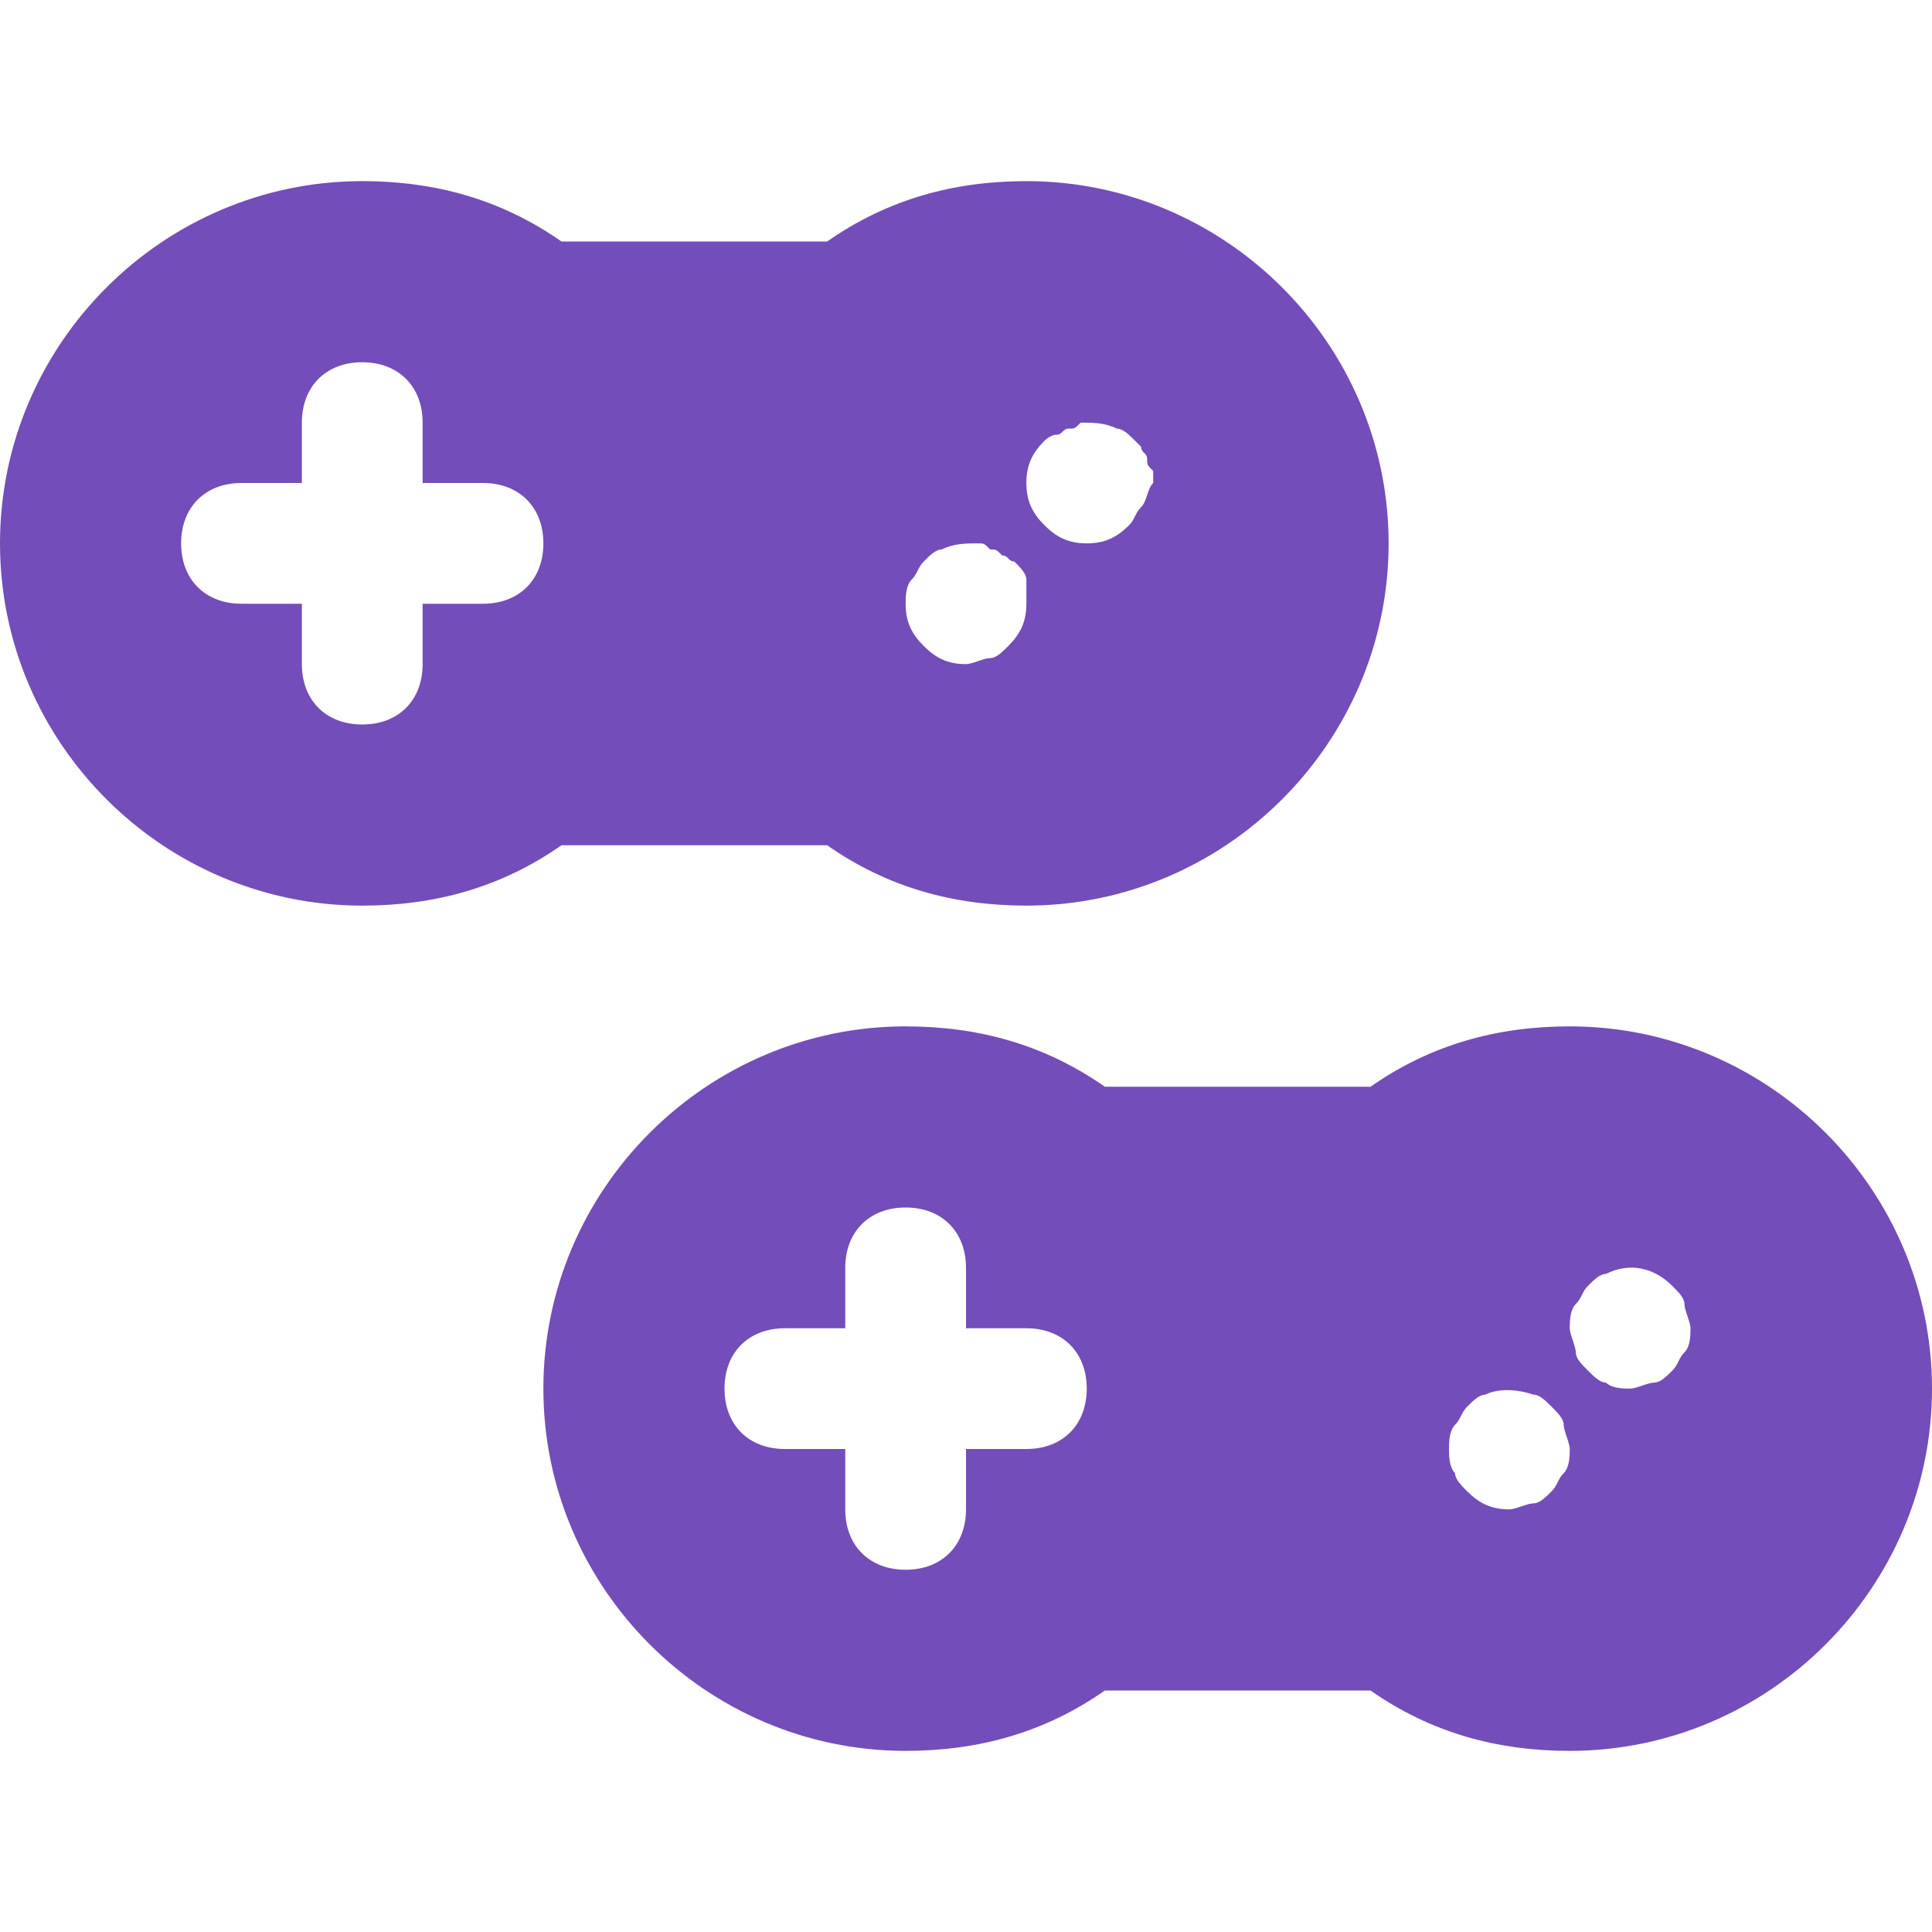
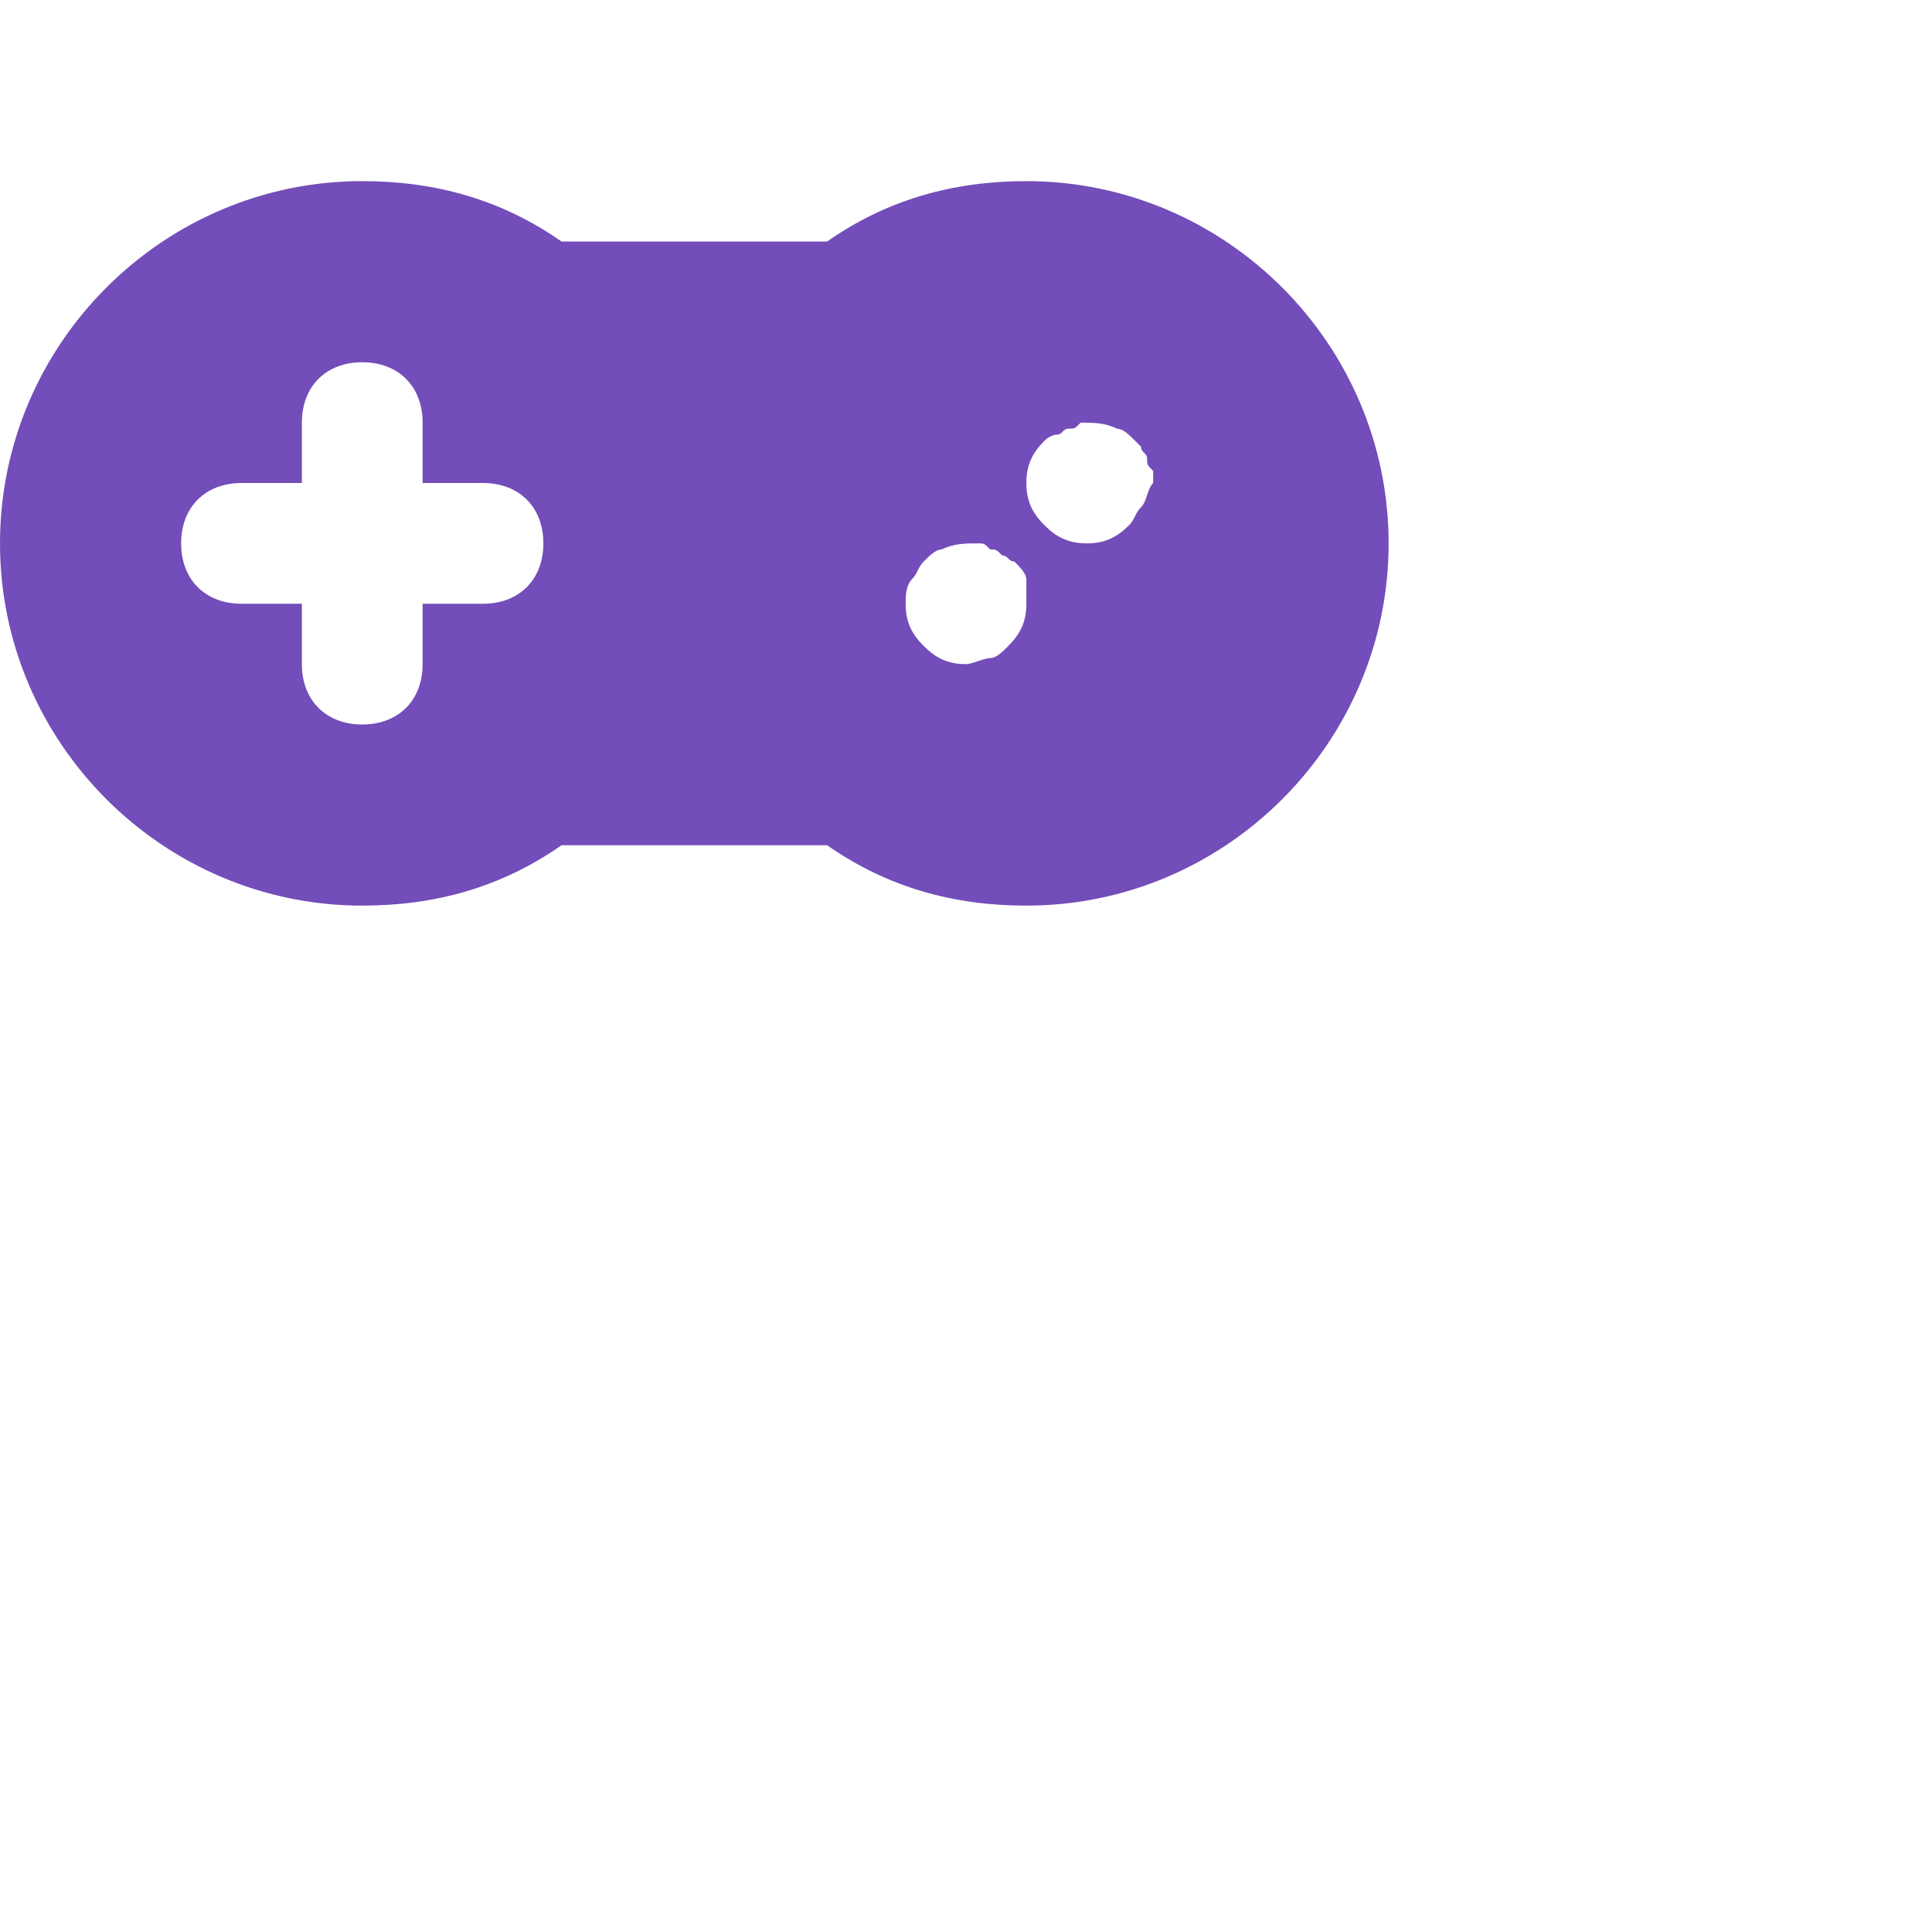
<svg xmlns="http://www.w3.org/2000/svg" width="40" height="40" viewBox="0 0 40 40" fill="none">
-   <path d="M21.25 3.75C19.75 3.75 18.375 4.125 17.125 5H11.625C10.375 4.125 9 3.75 7.5 3.75C3.375 3.75 0 7.125 0 11.25C0 15.375 3.375 18.75 7.5 18.75C9 18.75 10.375 18.375 11.625 17.5H17.125C18.375 18.375 19.75 18.75 21.25 18.75C25.375 18.75 28.75 15.375 28.75 11.25C28.75 7.125 25.375 3.75 21.25 3.75ZM10 12.5H8.75V13.75C8.75 14.5 8.25 15 7.5 15C6.75 15 6.25 14.5 6.25 13.75V12.5H5C4.25 12.5 3.75 12 3.75 11.25C3.75 10.5 4.25 10 5 10H6.25V8.75C6.25 8 6.75 7.5 7.5 7.5C8.25 7.5 8.75 8 8.75 8.75V10H10C10.75 10 11.25 10.5 11.25 11.25C11.25 12 10.75 12.5 10 12.5ZM20.875 13.375C20.75 13.5 20.625 13.625 20.5 13.625C20.375 13.625 20.125 13.75 20 13.75C19.625 13.75 19.375 13.625 19.125 13.375C18.875 13.125 18.75 12.875 18.75 12.5C18.75 12.375 18.75 12.125 18.875 12C19 11.875 19 11.75 19.125 11.625C19.25 11.5 19.375 11.375 19.5 11.375C19.75 11.25 20 11.25 20.25 11.25C20.375 11.25 20.375 11.25 20.5 11.375C20.625 11.375 20.625 11.375 20.75 11.5C20.875 11.5 20.875 11.625 21 11.625C21.125 11.75 21.25 11.875 21.25 12C21.25 12.125 21.25 12.375 21.25 12.5C21.25 12.875 21.125 13.125 20.875 13.375ZM23.625 10.5C23.5 10.625 23.5 10.75 23.375 10.875C23.125 11.125 22.875 11.25 22.5 11.25C22.125 11.25 21.875 11.125 21.625 10.875C21.375 10.625 21.25 10.375 21.25 10C21.25 9.625 21.375 9.375 21.625 9.125C21.625 9.125 21.75 9 21.875 9C22 9 22 8.875 22.125 8.875C22.25 8.875 22.25 8.875 22.375 8.75C22.625 8.75 22.875 8.75 23.125 8.875C23.25 8.875 23.375 9 23.5 9.125L23.625 9.25C23.625 9.375 23.75 9.375 23.75 9.5C23.75 9.625 23.75 9.625 23.875 9.75C23.875 9.875 23.875 9.875 23.875 10C23.75 10.125 23.75 10.375 23.625 10.5Z" fill="#734DB9" />
-   <path d="M32.5 21.25C31 21.25 29.625 21.625 28.375 22.5H22.875C21.625 21.625 20.25 21.25 18.75 21.25C14.625 21.25 11.25 24.625 11.25 28.75C11.25 32.875 14.625 36.25 18.75 36.25C20.25 36.25 21.625 35.875 22.875 35H28.375C29.625 35.875 31 36.25 32.5 36.25C36.625 36.25 40 32.875 40 28.75C40 24.625 36.625 21.25 32.5 21.25ZM21.25 30H20V31.25C20 32 19.5 32.5 18.75 32.5C18 32.5 17.5 32 17.5 31.25V30H16.25C15.5 30 15 29.5 15 28.75C15 28 15.5 27.5 16.25 27.5H17.5V26.25C17.5 25.5 18 25 18.75 25C19.5 25 20 25.5 20 26.25V27.5H21.25C22 27.5 22.5 28 22.5 28.75C22.5 29.5 22 30 21.25 30ZM32.375 30.5C32.25 30.625 32.25 30.75 32.125 30.875C32 31 31.875 31.125 31.75 31.125C31.625 31.125 31.375 31.25 31.25 31.25C30.875 31.25 30.625 31.125 30.375 30.875C30.25 30.75 30.125 30.625 30.125 30.5C30 30.375 30 30.125 30 30C30 29.875 30 29.625 30.125 29.5C30.25 29.375 30.25 29.25 30.375 29.125C30.5 29 30.625 28.875 30.75 28.875C31 28.75 31.375 28.75 31.75 28.875C31.875 28.875 32 29 32.125 29.125C32.25 29.25 32.375 29.375 32.375 29.5C32.375 29.625 32.5 29.875 32.5 30C32.5 30.125 32.5 30.375 32.375 30.5ZM34.875 28C34.75 28.125 34.75 28.25 34.625 28.375C34.5 28.5 34.375 28.625 34.25 28.625C34.125 28.625 33.875 28.75 33.75 28.75C33.625 28.75 33.375 28.75 33.25 28.625C33.125 28.625 33 28.5 32.875 28.375C32.75 28.25 32.625 28.125 32.625 28C32.625 27.875 32.5 27.625 32.5 27.5C32.5 27.375 32.5 27.125 32.625 27C32.75 26.875 32.75 26.75 32.875 26.625C33 26.5 33.125 26.375 33.25 26.375C33.75 26.125 34.25 26.25 34.625 26.625C34.75 26.75 34.875 26.875 34.875 27C34.875 27.125 35 27.375 35 27.5C35 27.625 35 27.875 34.875 28Z" fill="#734DB9" />
+   <path d="M21.25 3.75C19.75 3.75 18.375 4.125 17.125 5H11.625C10.375 4.125 9 3.75 7.5 3.75C3.375 3.75 0 7.125 0 11.25C0 15.375 3.375 18.75 7.5 18.75C9 18.75 10.375 18.375 11.625 17.5H17.125C18.375 18.375 19.75 18.75 21.25 18.75C25.375 18.75 28.75 15.375 28.75 11.25C28.75 7.125 25.375 3.75 21.25 3.75ZM10 12.5H8.75V13.75C8.75 14.5 8.25 15 7.5 15C6.75 15 6.25 14.5 6.25 13.75V12.5H5C4.25 12.5 3.75 12 3.75 11.25C3.75 10.5 4.25 10 5 10H6.25V8.75C6.25 8 6.75 7.5 7.5 7.5C8.25 7.5 8.75 8 8.75 8.75V10H10C10.75 10 11.25 10.5 11.25 11.25C11.25 12 10.75 12.5 10 12.5ZM20.875 13.375C20.75 13.5 20.625 13.625 20.5 13.625C20.375 13.625 20.125 13.75 20 13.75C19.625 13.75 19.375 13.625 19.125 13.375C18.875 13.125 18.75 12.875 18.75 12.5C18.75 12.375 18.75 12.125 18.875 12C19 11.875 19 11.75 19.125 11.625C19.25 11.5 19.375 11.375 19.5 11.375C19.75 11.25 20 11.25 20.25 11.25C20.375 11.25 20.375 11.25 20.5 11.375C20.625 11.375 20.625 11.375 20.75 11.5C20.875 11.5 20.875 11.625 21 11.625C21.125 11.75 21.25 11.875 21.25 12C21.25 12.125 21.25 12.375 21.25 12.5C21.25 12.875 21.125 13.125 20.875 13.375ZM23.625 10.5C23.5 10.625 23.5 10.75 23.375 10.875C23.125 11.125 22.875 11.25 22.5 11.25C22.125 11.25 21.875 11.125 21.625 10.875C21.375 10.625 21.25 10.375 21.25 10C21.25 9.625 21.375 9.375 21.625 9.125C21.625 9.125 21.75 9 21.875 9C22 9 22 8.875 22.125 8.875C22.25 8.875 22.25 8.875 22.375 8.75C22.625 8.75 22.875 8.75 23.125 8.875C23.25 8.875 23.375 9 23.5 9.125L23.625 9.25C23.625 9.375 23.75 9.375 23.75 9.5C23.75 9.625 23.75 9.625 23.875 9.75C23.875 9.875 23.875 9.875 23.875 10C23.75 10.125 23.75 10.375 23.625 10.5" fill="#734DB9" />
</svg>